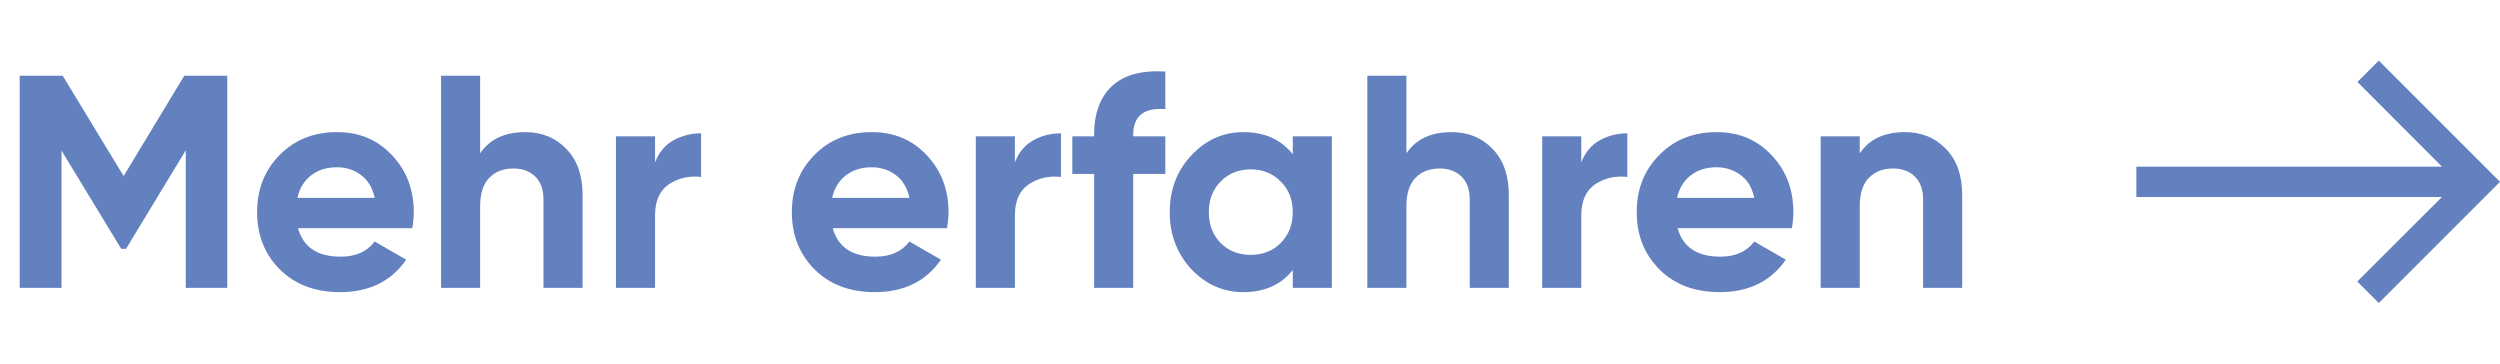
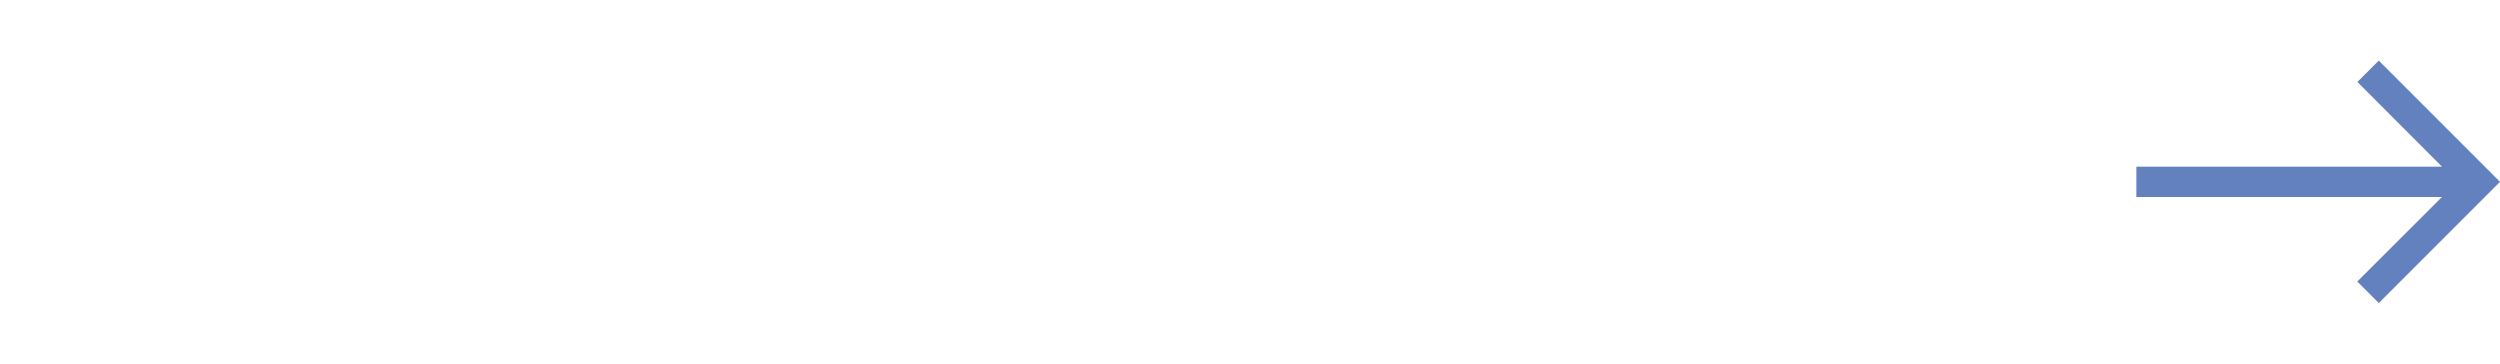
<svg xmlns="http://www.w3.org/2000/svg" width="165" height="24" viewBox="0 0 165 24" fill="none">
-   <path d="M15 5V19H12.26V9.92L8.32 16.42H8L4.06 9.94V19H1.3V5H4.14L8.16 11.62L12.16 5H15ZM19.669 15.06C20.015 16.313 20.955 16.94 22.489 16.94C23.475 16.94 24.222 16.607 24.729 15.94L26.809 17.14C25.822 18.567 24.369 19.28 22.449 19.28C20.795 19.28 19.469 18.78 18.469 17.78C17.469 16.78 16.969 15.52 16.969 14C16.969 12.493 17.462 11.24 18.449 10.24C19.435 9.227 20.702 8.72 22.249 8.72C23.715 8.72 24.922 9.227 25.869 10.24C26.829 11.253 27.309 12.507 27.309 14C27.309 14.333 27.275 14.687 27.209 15.06H19.669ZM19.629 13.06H24.729C24.582 12.38 24.275 11.873 23.809 11.54C23.355 11.207 22.835 11.04 22.249 11.04C21.555 11.04 20.982 11.22 20.529 11.58C20.075 11.927 19.775 12.42 19.629 13.06ZM34.67 8.72C35.763 8.72 36.663 9.087 37.37 9.82C38.09 10.553 38.45 11.567 38.45 12.86V19H35.87V13.18C35.87 12.513 35.69 12.007 35.33 11.66C34.97 11.3 34.49 11.12 33.89 11.12C33.223 11.12 32.69 11.327 32.29 11.74C31.89 12.153 31.69 12.773 31.69 13.6V19H29.11V5H31.69V10.12C32.316 9.187 33.31 8.72 34.67 8.72ZM43.233 10.72C43.473 10.08 43.866 9.6 44.413 9.28C44.973 8.96 45.593 8.8 46.273 8.8V11.68C45.486 11.587 44.779 11.747 44.153 12.16C43.539 12.573 43.233 13.26 43.233 14.22V19H40.653V9H43.233V10.72ZM54.962 15.06C55.308 16.313 56.248 16.94 57.782 16.94C58.768 16.94 59.515 16.607 60.022 15.94L62.102 17.14C61.115 18.567 59.662 19.28 57.742 19.28C56.088 19.28 54.762 18.78 53.762 17.78C52.762 16.78 52.262 15.52 52.262 14C52.262 12.493 52.755 11.24 53.742 10.24C54.728 9.227 55.995 8.72 57.542 8.72C59.008 8.72 60.215 9.227 61.162 10.24C62.122 11.253 62.602 12.507 62.602 14C62.602 14.333 62.568 14.687 62.502 15.06H54.962ZM54.922 13.06H60.022C59.875 12.38 59.568 11.873 59.102 11.54C58.648 11.207 58.128 11.04 57.542 11.04C56.848 11.04 56.275 11.22 55.822 11.58C55.368 11.927 55.068 12.42 54.922 13.06ZM66.983 10.72C67.223 10.08 67.616 9.6 68.163 9.28C68.723 8.96 69.343 8.8 70.023 8.8V11.68C69.236 11.587 68.529 11.747 67.903 12.16C67.289 12.573 66.983 13.26 66.983 14.22V19H64.403V9H66.983V10.72ZM76.912 7.2C75.498 7.093 74.792 7.66 74.792 8.9V9H76.912V11.48H74.792V19H72.212V11.48H70.772V9H72.212V8.9C72.212 7.487 72.605 6.413 73.392 5.68C74.178 4.947 75.352 4.627 76.912 4.72V7.2ZM85.323 9H87.903V19H85.323V17.82C84.55 18.793 83.463 19.28 82.063 19.28C80.73 19.28 79.583 18.773 78.623 17.76C77.676 16.733 77.203 15.48 77.203 14C77.203 12.52 77.676 11.273 78.623 10.26C79.583 9.233 80.73 8.72 82.063 8.72C83.463 8.72 84.55 9.207 85.323 10.18V9ZM80.563 16.04C81.083 16.56 81.743 16.82 82.543 16.82C83.343 16.82 84.003 16.56 84.523 16.04C85.056 15.507 85.323 14.827 85.323 14C85.323 13.173 85.056 12.5 84.523 11.98C84.003 11.447 83.343 11.18 82.543 11.18C81.743 11.18 81.083 11.447 80.563 11.98C80.043 12.5 79.783 13.173 79.783 14C79.783 14.827 80.043 15.507 80.563 16.04ZM95.802 8.72C96.896 8.72 97.796 9.087 98.502 9.82C99.222 10.553 99.582 11.567 99.582 12.86V19H97.002V13.18C97.002 12.513 96.823 12.007 96.463 11.66C96.103 11.3 95.623 11.12 95.022 11.12C94.356 11.12 93.823 11.327 93.422 11.74C93.022 12.153 92.823 12.773 92.823 13.6V19H90.243V5H92.823V10.12C93.449 9.187 94.442 8.72 95.802 8.72ZM104.365 10.72C104.605 10.08 104.999 9.6 105.545 9.28C106.105 8.96 106.725 8.8 107.405 8.8V11.68C106.619 11.587 105.912 11.747 105.285 12.16C104.672 12.573 104.365 13.26 104.365 14.22V19H101.785V9H104.365V10.72ZM110.723 15.06C111.07 16.313 112.01 16.94 113.543 16.94C114.53 16.94 115.277 16.607 115.783 15.94L117.863 17.14C116.877 18.567 115.423 19.28 113.503 19.28C111.85 19.28 110.523 18.78 109.523 17.78C108.523 16.78 108.023 15.52 108.023 14C108.023 12.493 108.517 11.24 109.503 10.24C110.49 9.227 111.757 8.72 113.303 8.72C114.77 8.72 115.977 9.227 116.923 10.24C117.883 11.253 118.363 12.507 118.363 14C118.363 14.333 118.33 14.687 118.263 15.06H110.723ZM110.683 13.06H115.783C115.637 12.38 115.33 11.873 114.863 11.54C114.41 11.207 113.89 11.04 113.303 11.04C112.61 11.04 112.037 11.22 111.583 11.58C111.13 11.927 110.83 12.42 110.683 13.06ZM125.724 8.72C126.818 8.72 127.718 9.087 128.424 9.82C129.144 10.553 129.504 11.567 129.504 12.86V19H126.924V13.18C126.924 12.513 126.744 12.007 126.384 11.66C126.024 11.3 125.544 11.12 124.944 11.12C124.278 11.12 123.744 11.327 123.344 11.74C122.944 12.153 122.744 12.773 122.744 13.6V19H120.164V9H122.744V10.12C123.371 9.187 124.364 8.72 125.724 8.72Z" fill="#6481BF" />
  <path d="M157 4L155.59 5.41L161.17 11L141 11L141 13L161.17 13L155.58 18.58L157 20L165 12L157 4Z" fill="#6481BF" />
</svg>